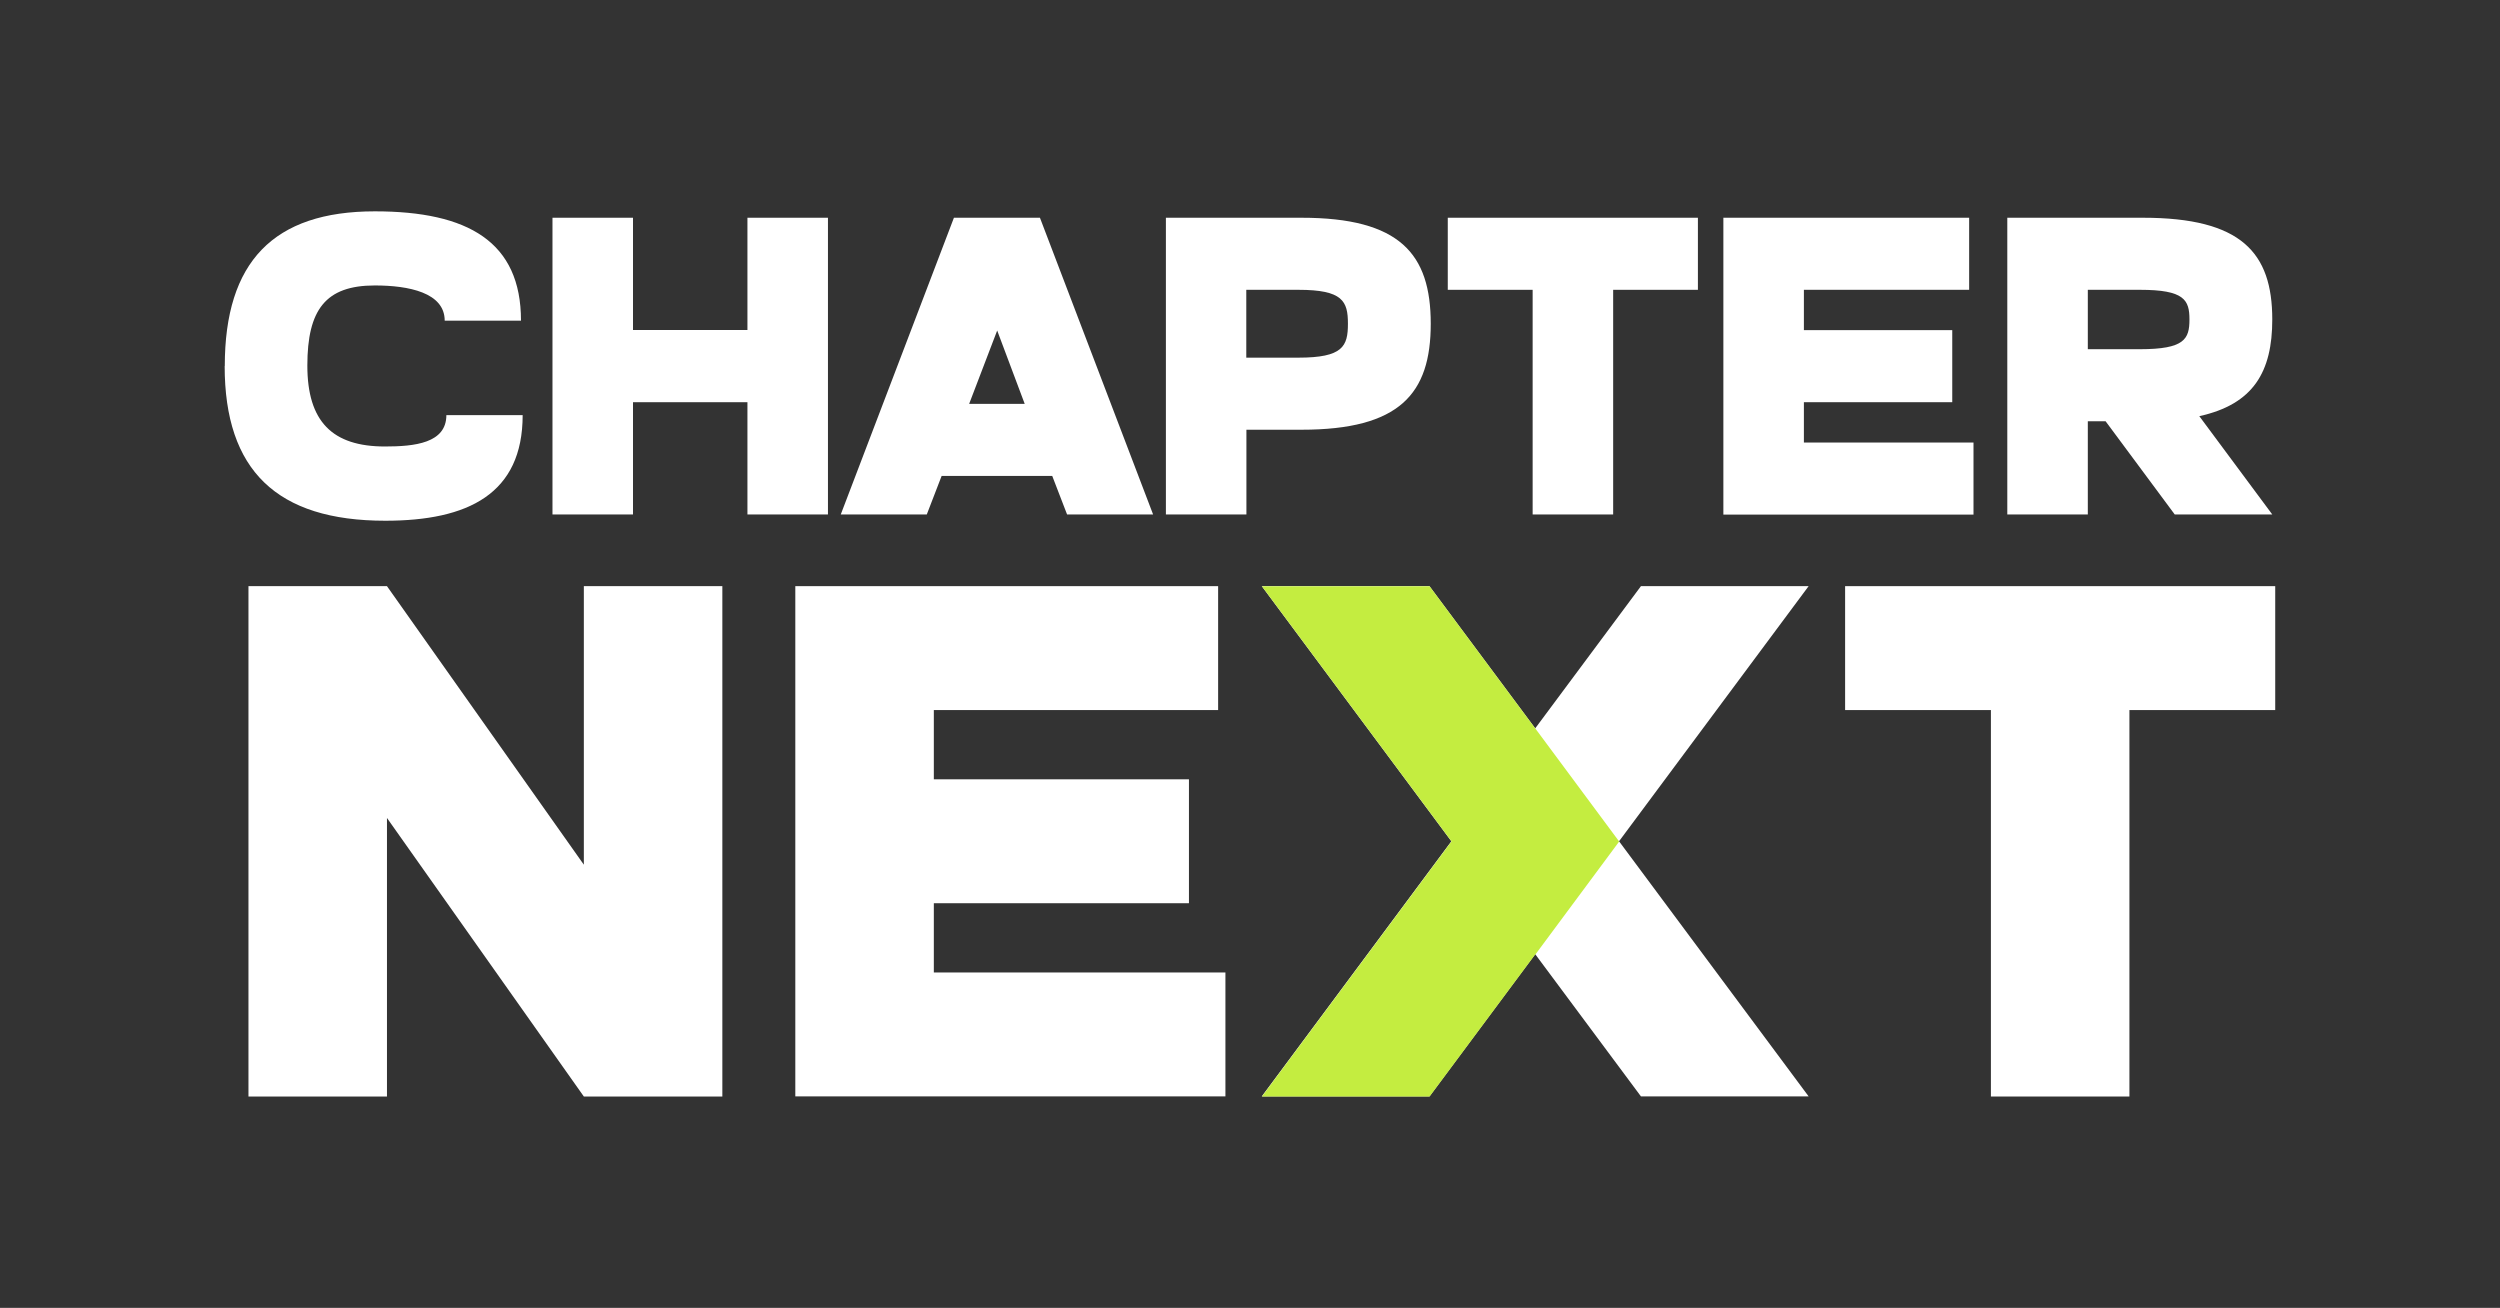
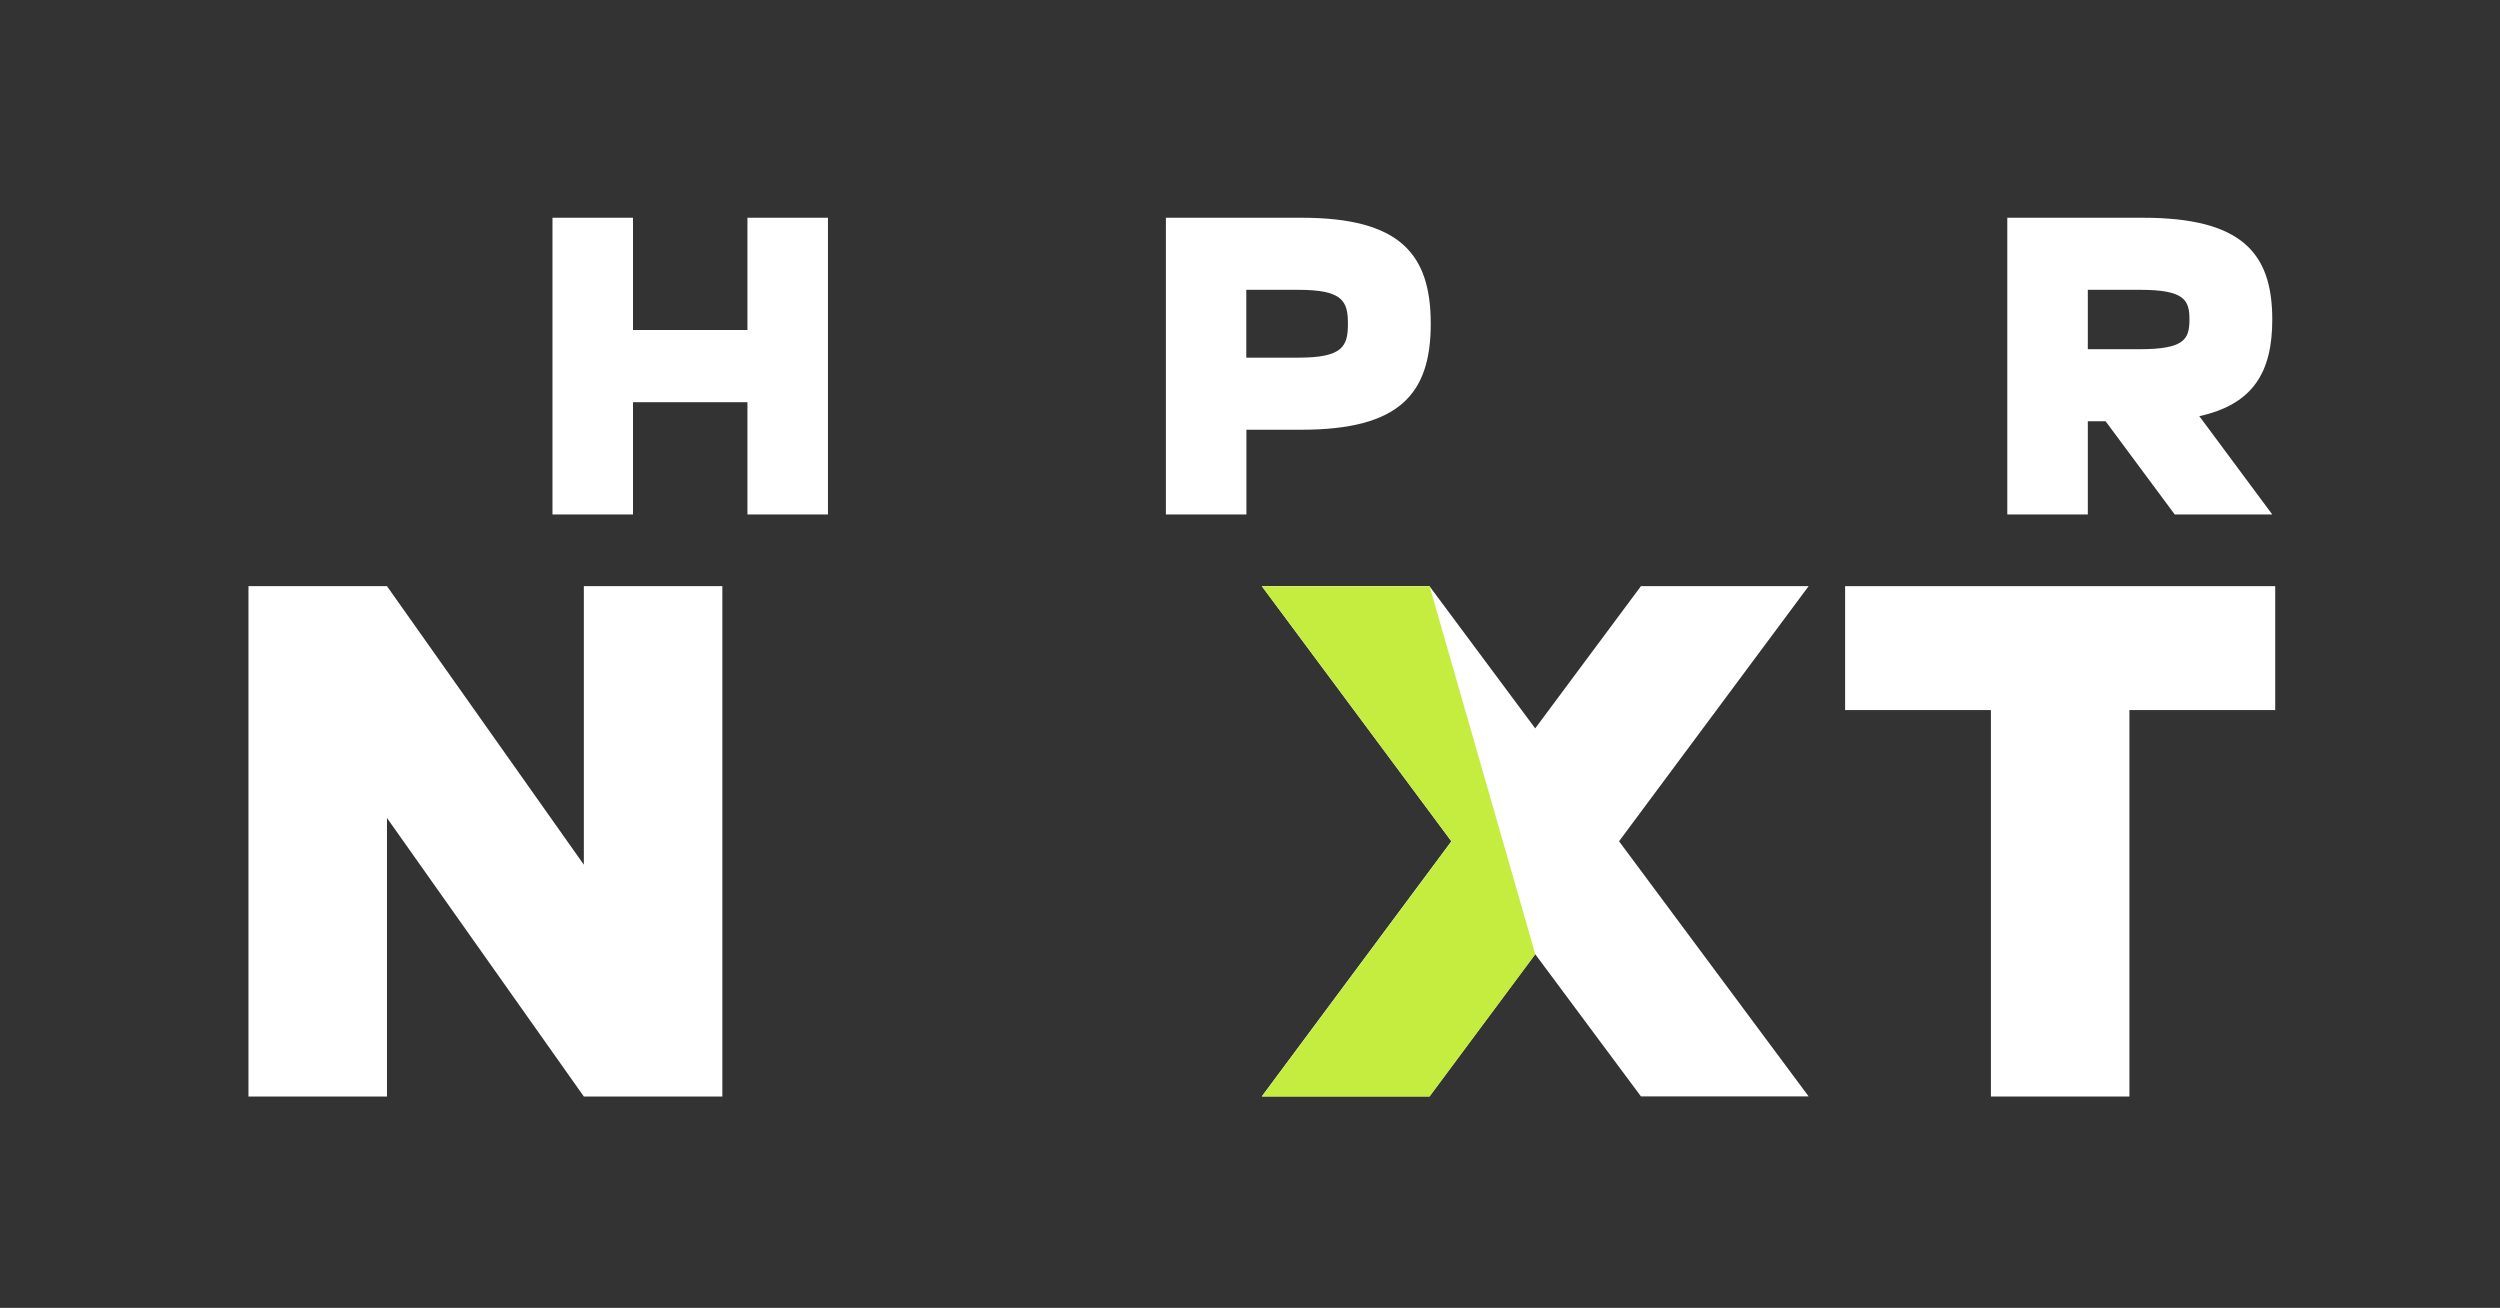
<svg xmlns="http://www.w3.org/2000/svg" id="Layer_1" data-name="Layer 1" viewBox="0 0 195.3 102.17">
  <rect x="0" y="0" width="195.3" height="102.17" fill="#333333" stroke="none" />
  <defs>
    <style>
      .cls-1 {
        fill: #c4ed40;
      }

      .cls-1, .cls-2 {
        stroke-width: 0px;
      }

      .cls-2 {
        fill: #fff;
      }
    </style>
  </defs>
  <g>
-     <path class="cls-2" d="m17.56,28.6c0-8.15,3.81-12.09,11.72-12.09,7.29,0,11.42,2.38,11.42,8.54h-5.96c0-2.19-2.81-2.75-5.46-2.75-3.84,0-5.27,1.89-5.27,6.26s1.95,6.32,6.06,6.32c2.32,0,4.8-.26,4.8-2.45h5.96c0,6.16-4.27,8.25-10.73,8.25-8.48,0-12.55-3.94-12.55-12.09Z" />
    <path class="cls-2" d="m43.16,17.01h6.29v8.77h8.94v-8.77h6.29v23.18h-6.29v-8.77h-8.94v8.77h-6.29v-23.18Z" />
-     <path class="cls-2" d="m74.52,17.01h6.72l8.84,23.18h-6.72l-1.16-3.01h-8.64l-1.16,3.01h-6.72l8.84-23.18Zm5.53,14.54l-2.15-5.73-2.19,5.73h4.34Z" />
    <path class="cls-2" d="m91.07,17.01h10.6c7.68,0,10.1,2.81,10.1,8.28s-2.42,8.28-10.1,8.28h-4.3v6.62h-6.29v-23.18Zm10.36,10.93c3.48,0,3.87-.89,3.87-2.65s-.4-2.65-3.87-2.65h-4.07v5.3h4.07Z" />
-     <path class="cls-2" d="m119.72,22.64h-6.62v-5.63h19.54v5.63h-6.62v17.55h-6.29v-17.55Z" />
-     <path class="cls-2" d="m134.62,17.01h19.21v5.63h-12.91v3.15h11.59v5.63h-11.59v3.15h13.25v5.63h-19.54v-23.18Z" />
    <path class="cls-2" d="m156.81,17.01h10.6c7.68,0,10.1,2.72,10.1,7.95,0,4.07-1.46,6.62-5.7,7.55l5.7,7.68h-7.62l-5.4-7.28h-1.39v7.28h-6.29v-23.18Zm10.36,10.27c3.48,0,3.87-.79,3.87-2.32s-.4-2.32-3.87-2.32h-4.07v4.64h4.07Z" />
  </g>
  <g>
    <path class="cls-2" d="m19.41,45.79h10.82l15.38,21.76v-21.76h10.82v39.87h-10.82l-15.38-21.76v21.76h-10.82v-39.87Z" />
-     <path class="cls-2" d="m62.13,45.79h33.03v9.68h-22.21v5.41h19.93v9.68h-19.93v5.41h22.78v9.68h-33.6v-39.87Z" />
    <path class="cls-2" d="m141.29,85.65h-13.1l-8.26-11.11-8.26,11.11h-13.1l14.81-19.93-14.81-19.93h13.1l8.26,11.11,8.26-11.11h13.1l-14.81,19.93,14.81,19.93Z" />
    <path class="cls-2" d="m155.53,55.47h-11.39v-9.68h33.6v9.68h-11.39v30.19h-10.82v-30.19Z" />
  </g>
-   <path class="cls-1" d="m119.94,74.55l-8.26,11.11h-13.1l14.81-19.93-14.81-19.93h13.1l8.26,11.11,6.55,8.83-6.55,8.83Z" />
+   <path class="cls-1" d="m119.94,74.55l-8.26,11.11h-13.1l14.81-19.93-14.81-19.93h13.1Z" />
</svg>